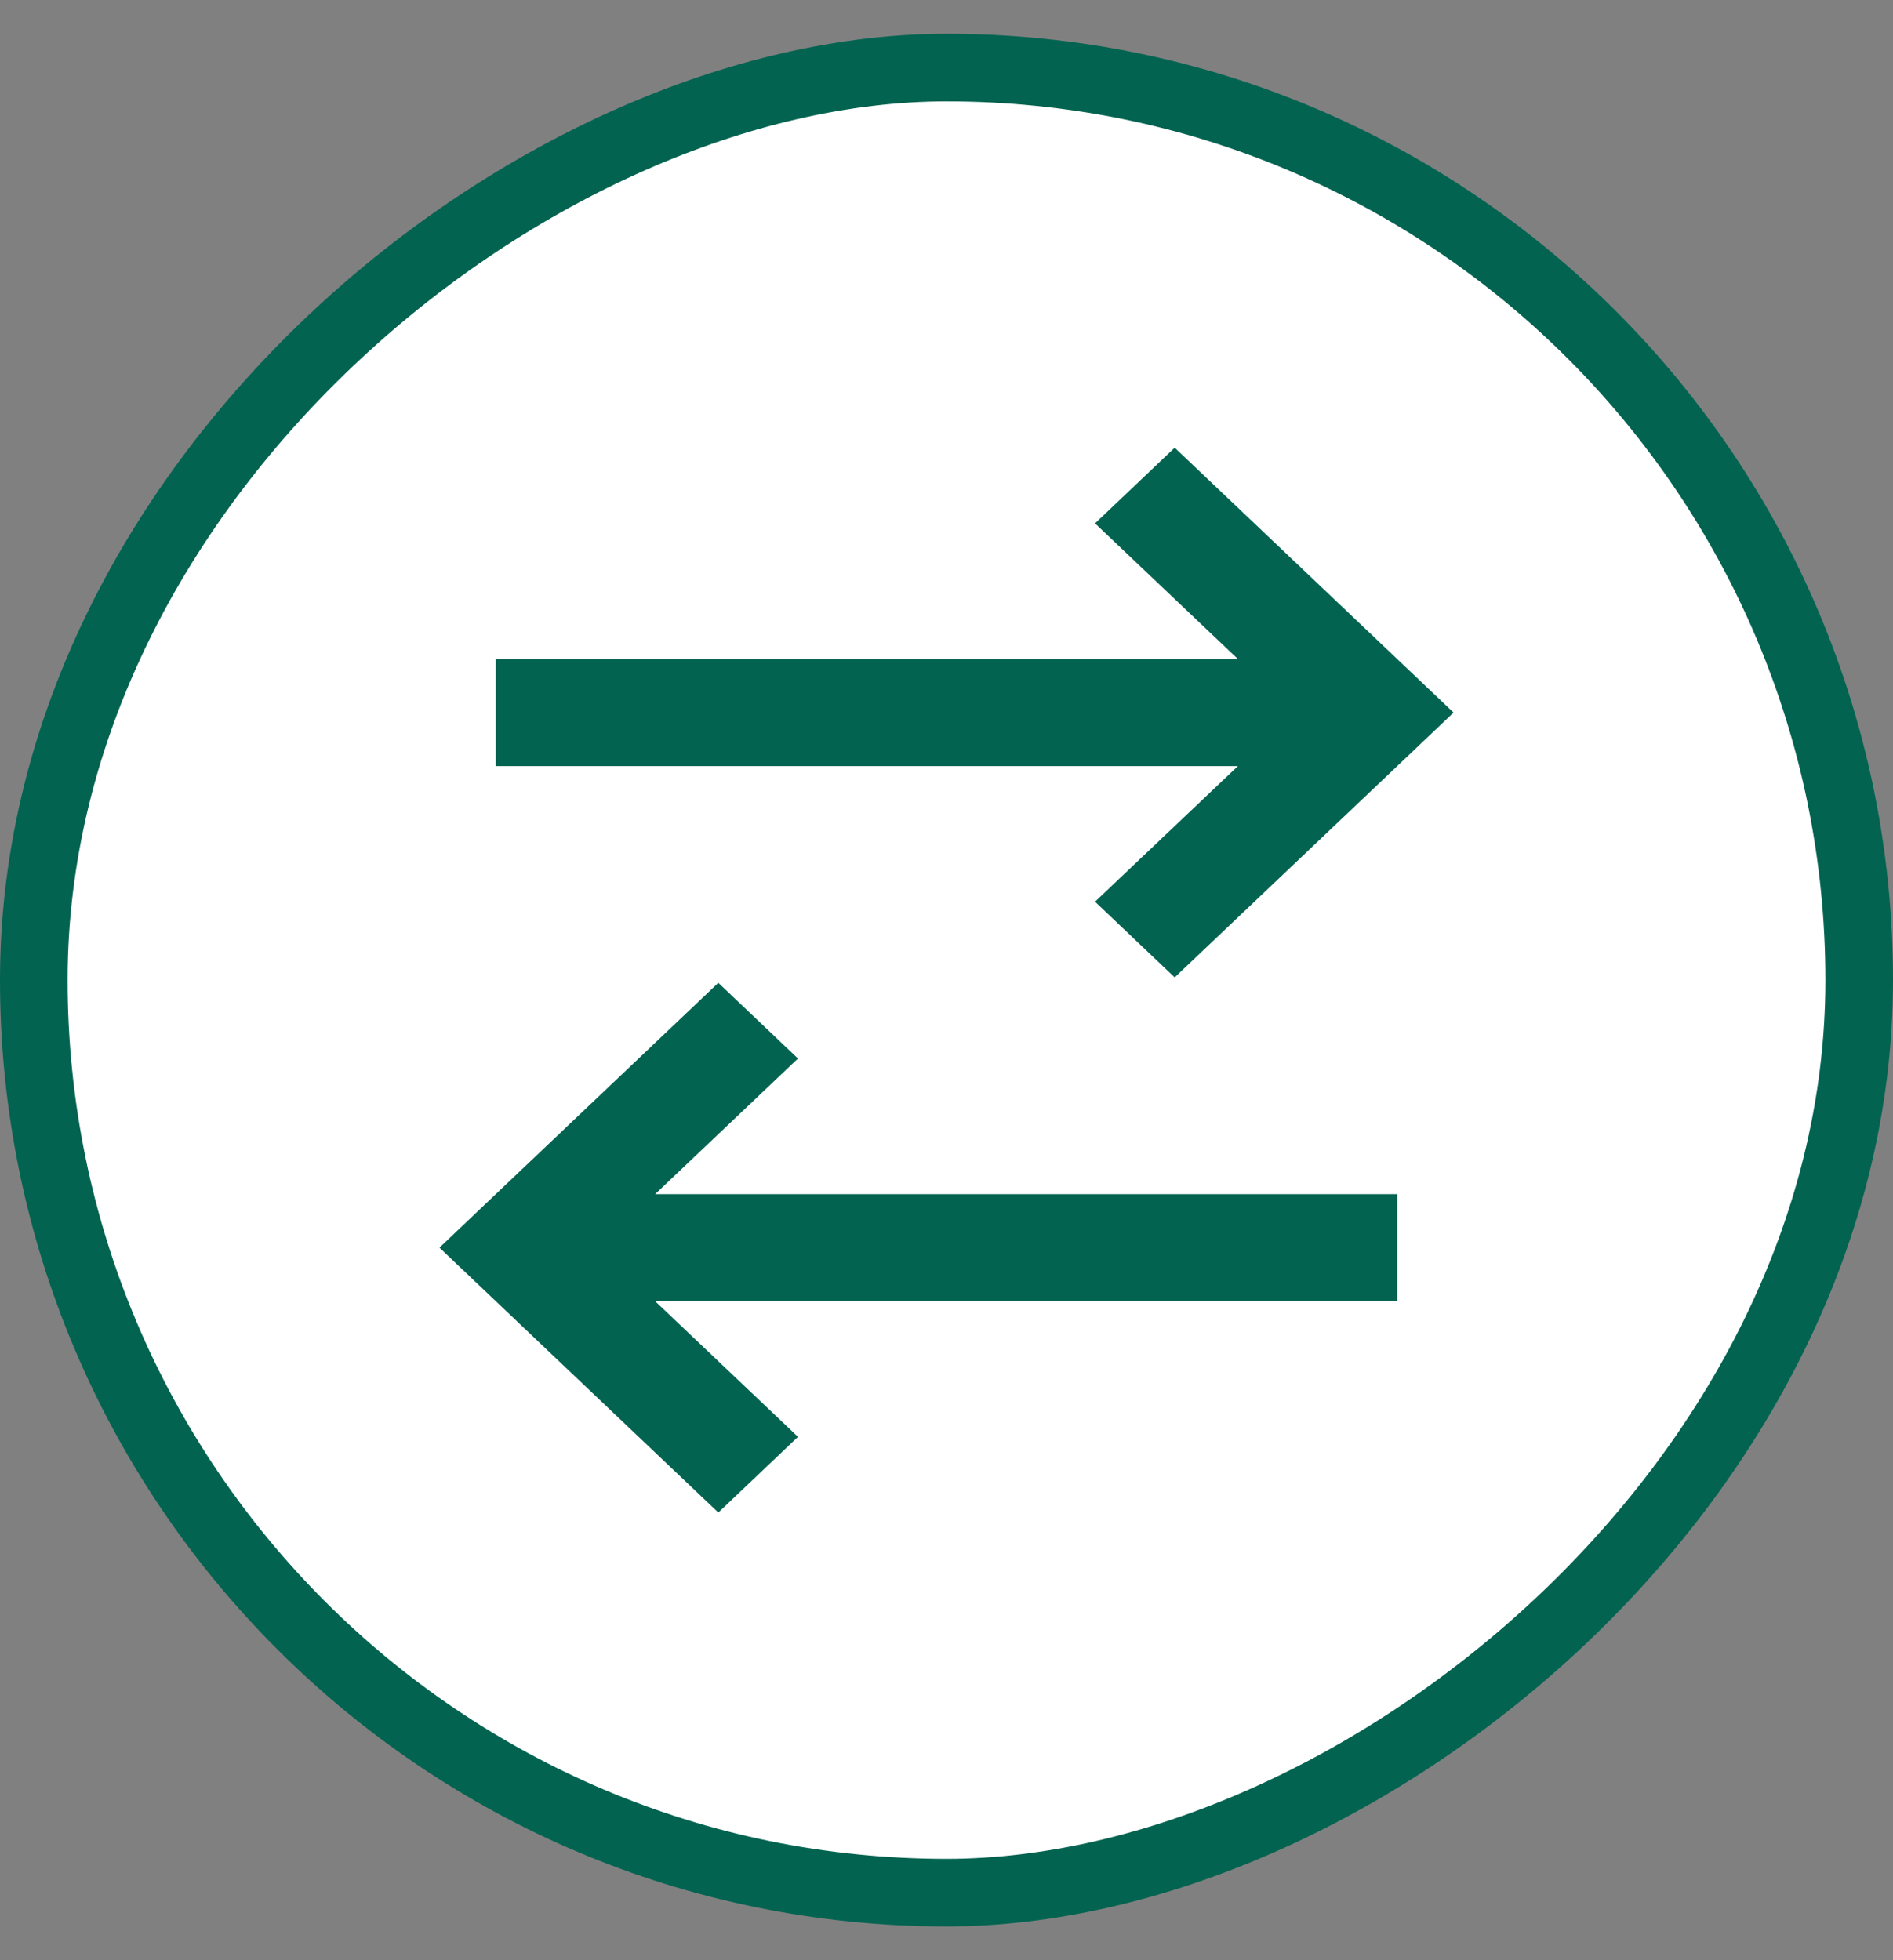
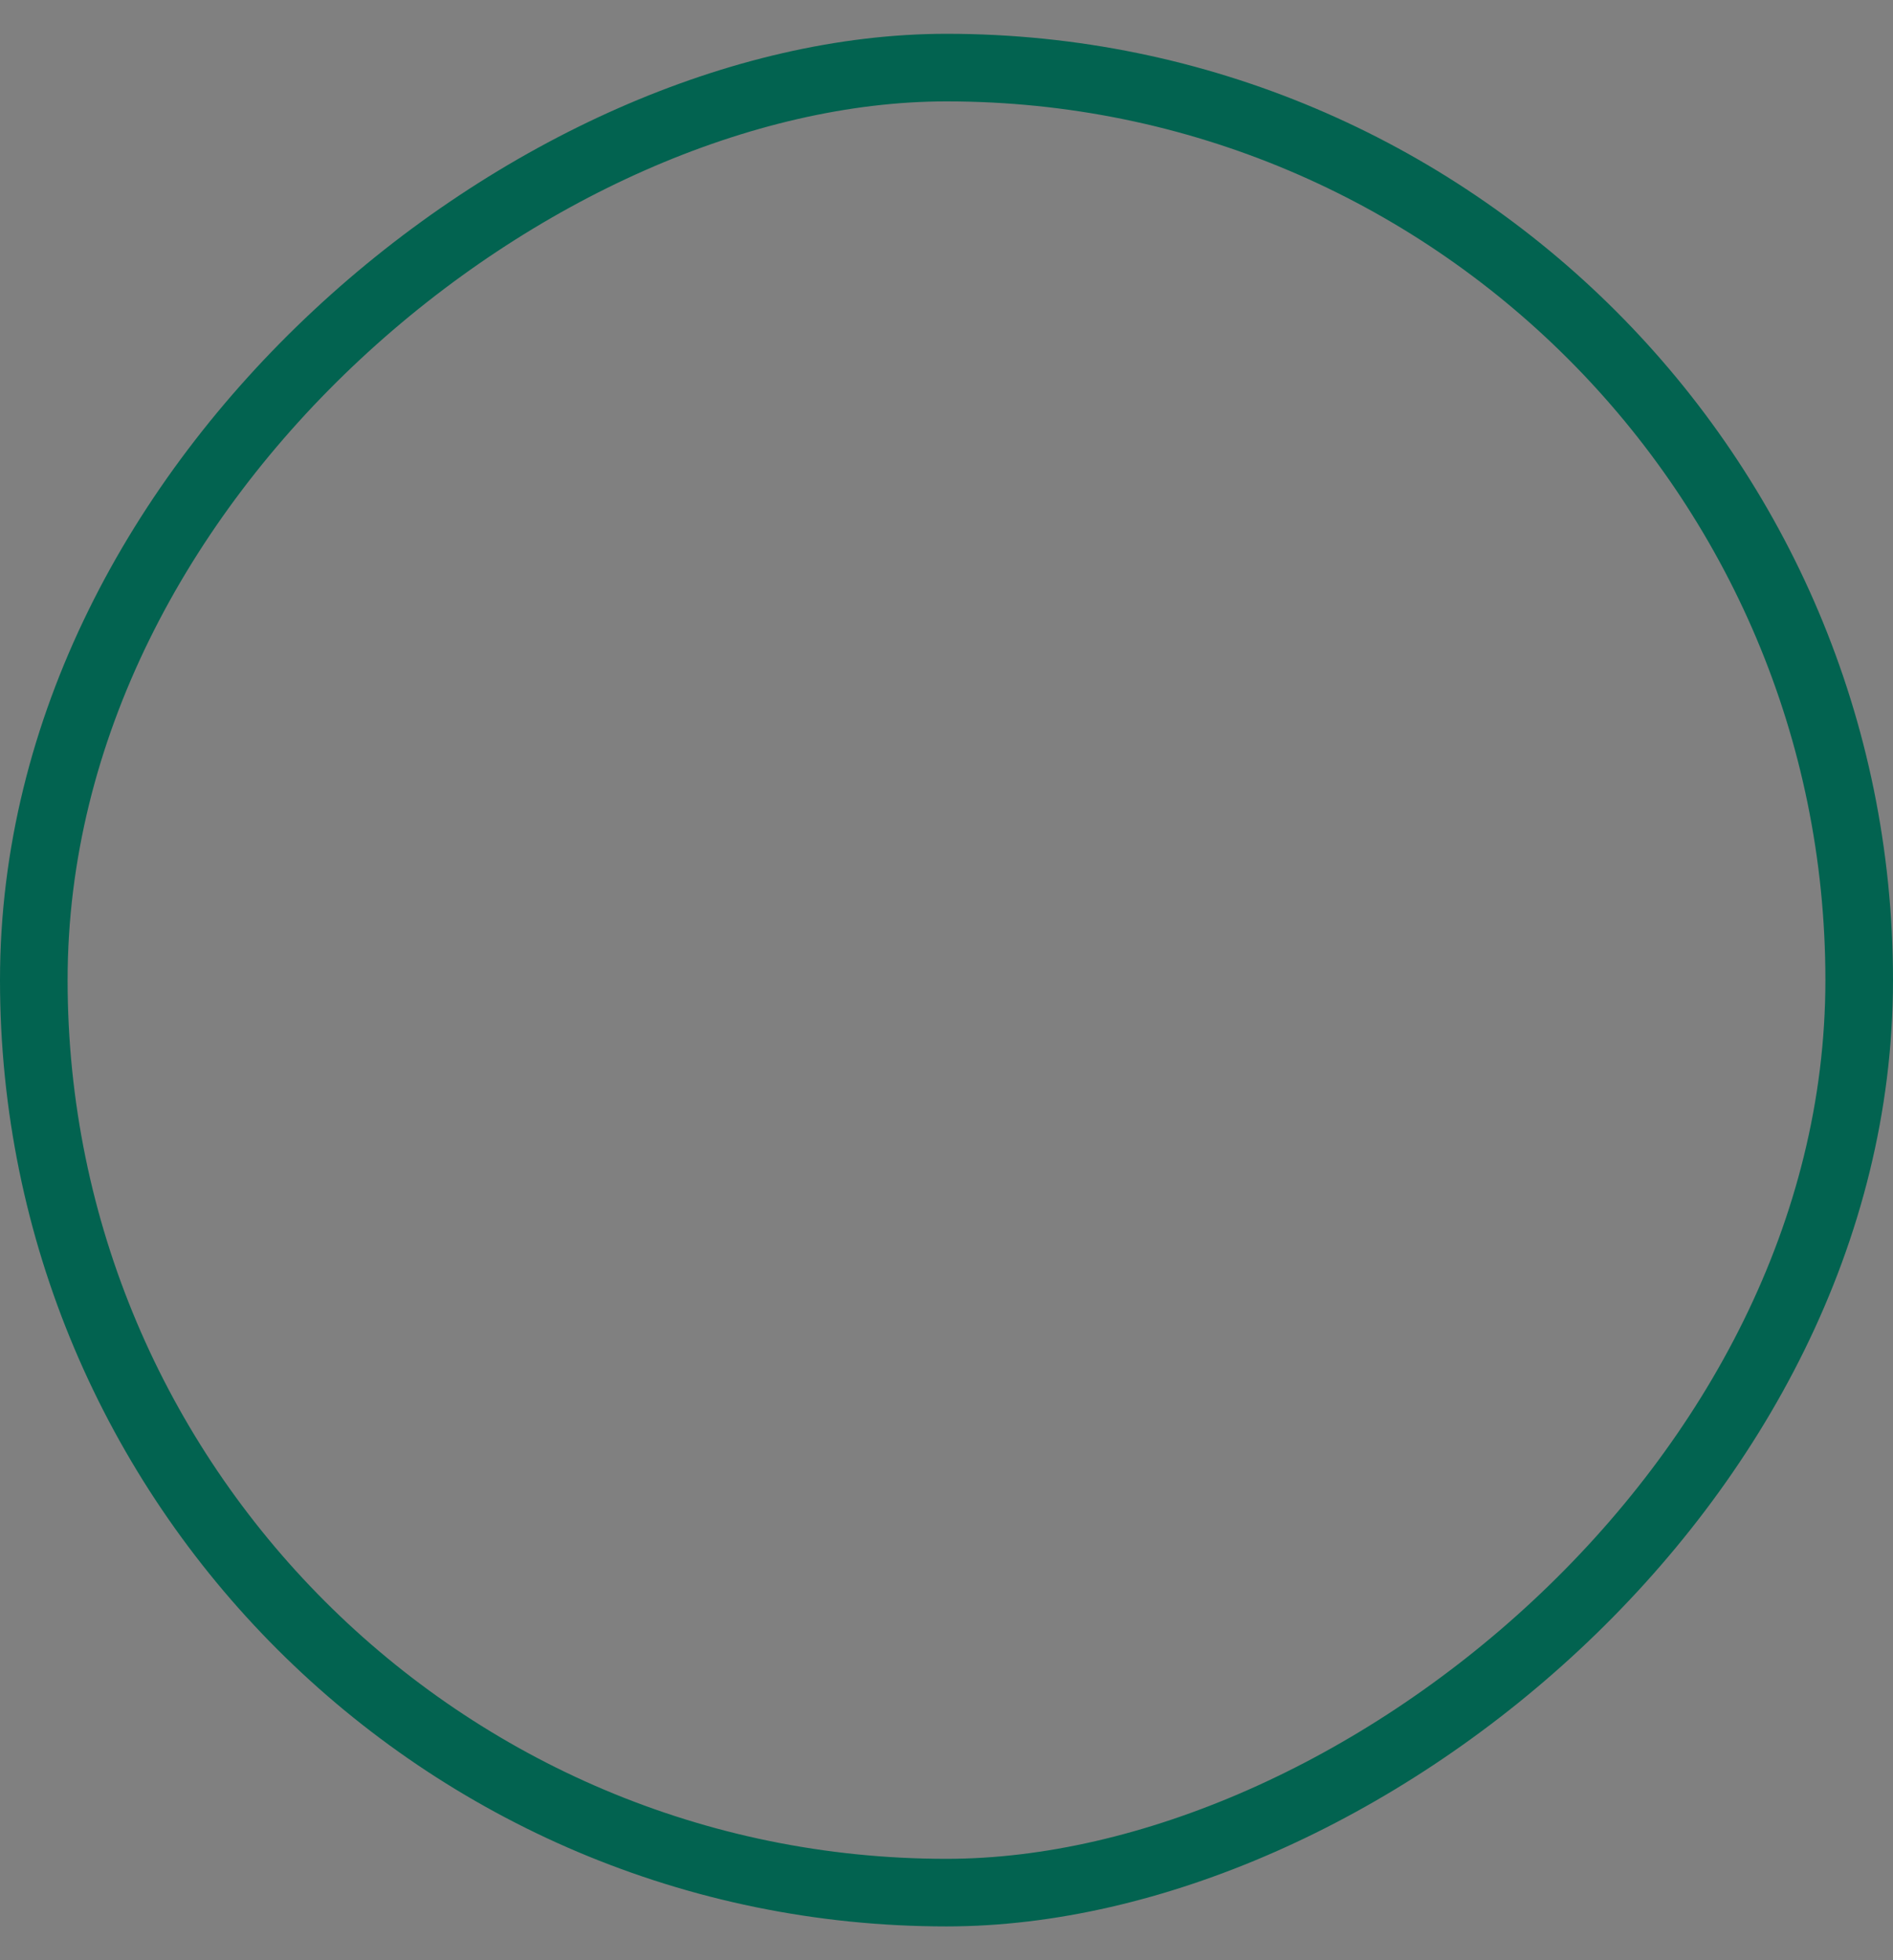
<svg xmlns="http://www.w3.org/2000/svg" width="28" height="29" viewBox="0 0 28 29" fill="none">
  <rect x="0" y="0" width="28" height="29" fill="#808080" stroke="none" />
-   <rect x="27.5" y="1" width="27" height="27" rx="13.5" transform="rotate(90 27.5 1)" fill="#fff" />
  <rect x="27.5" y="1" width="27" height="27" rx="13.5" transform="rotate(90 27.5 1)" stroke="#026350" />
-   <path d="m17.375 14.46-1.178-1.12 2.113-2.006H7.333V9.75H18.31l-2.113-2.007 1.178-1.12 4.125 3.919zm-6.75 7.917L6.5 18.458l4.125-3.918 1.178 1.12-2.113 2.007h10.977v1.583H9.69l2.113 2.007z" fill="#026350" />
</svg>